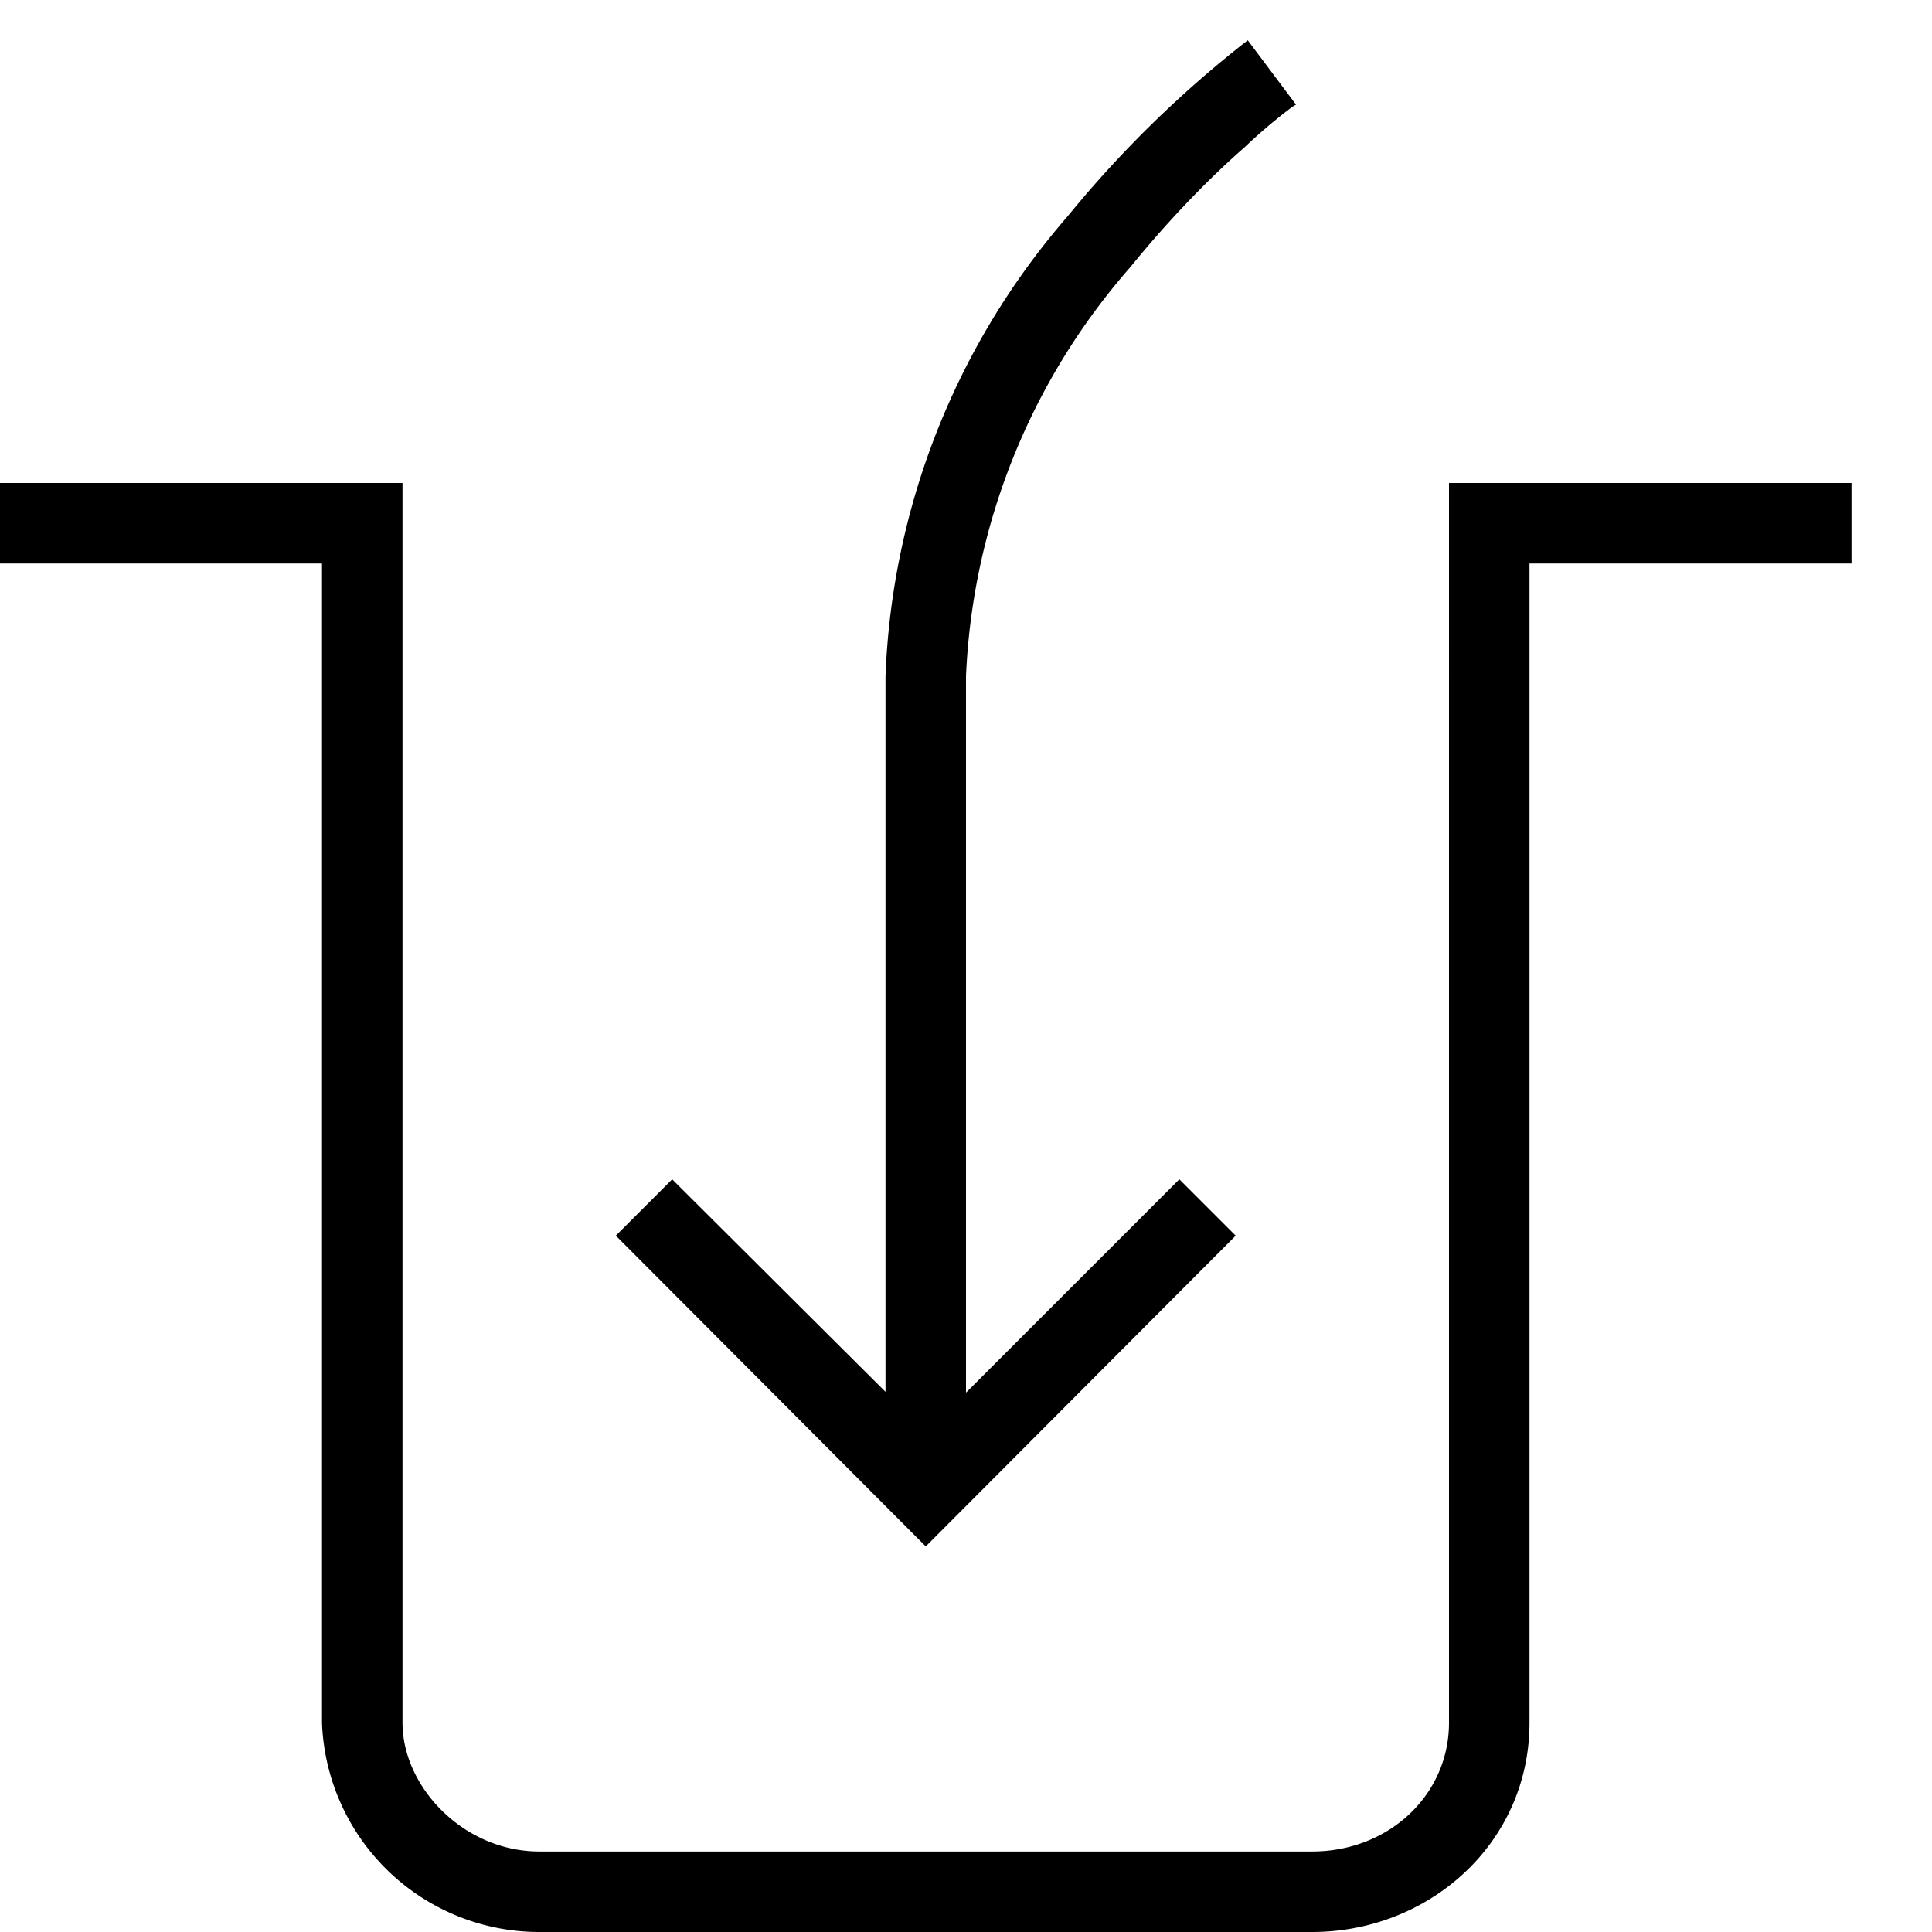
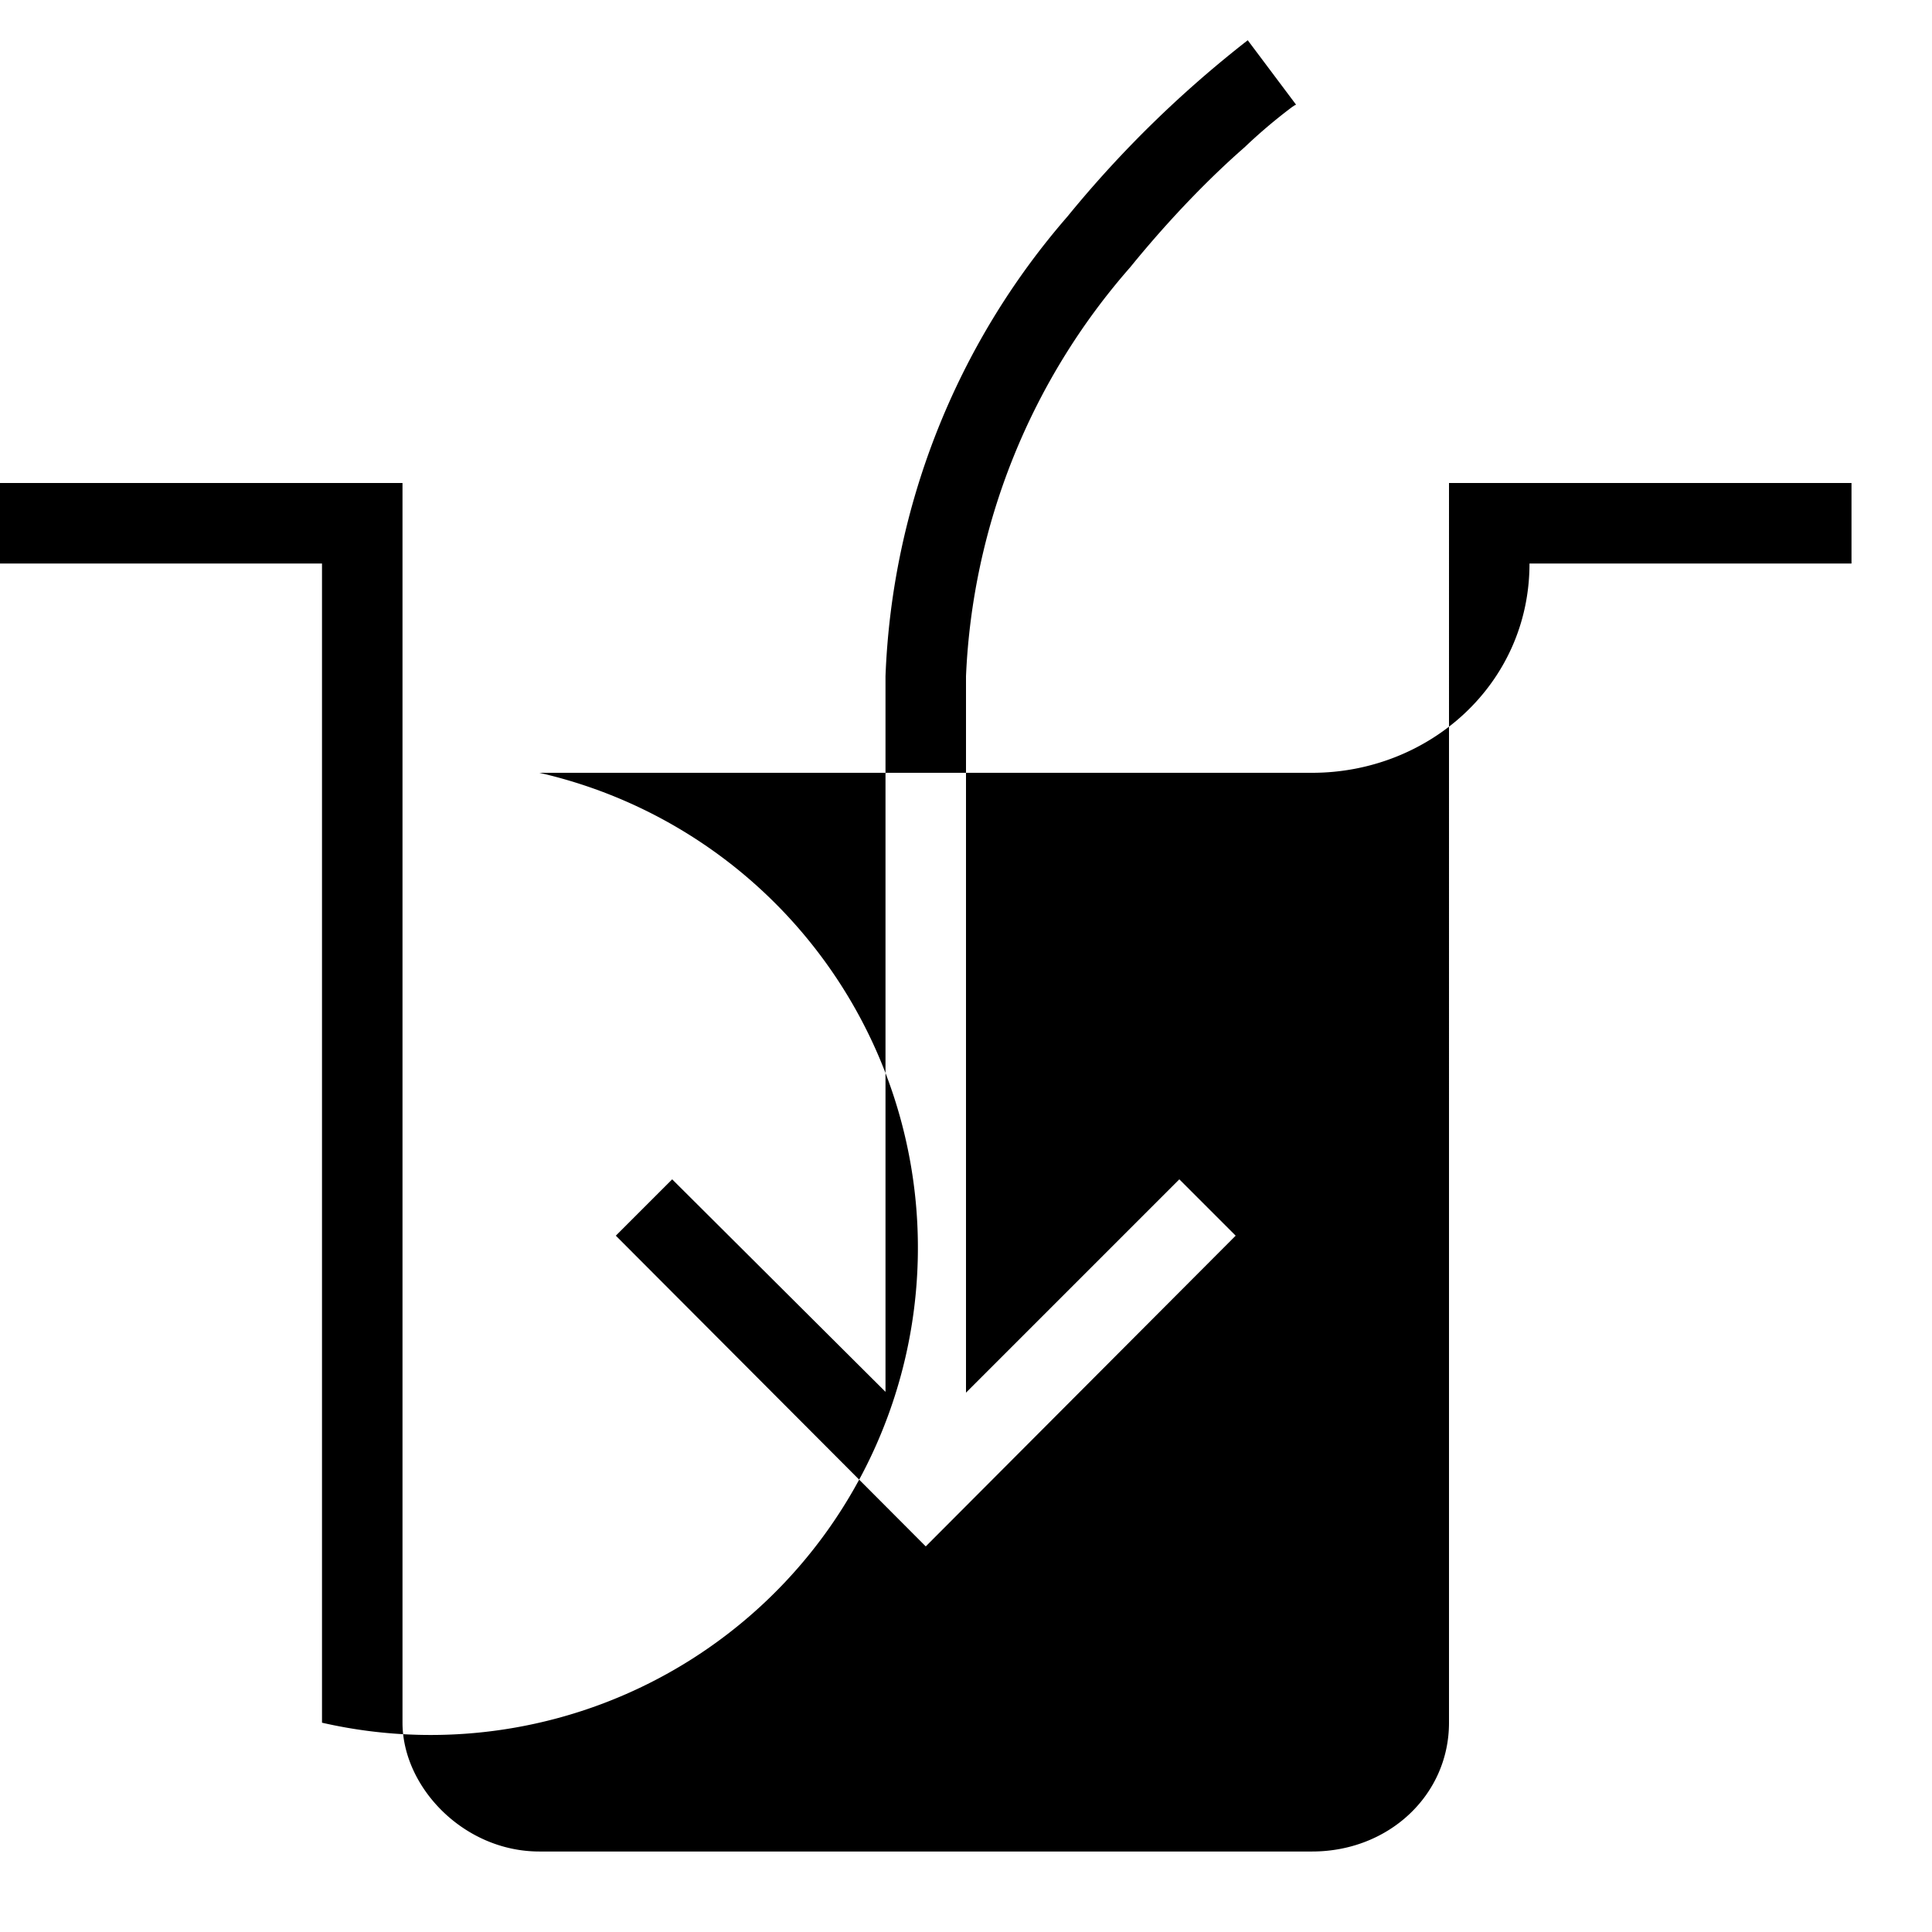
<svg xmlns="http://www.w3.org/2000/svg" width="24" height="24" fill="none">
-   <path fill="currentColor" d="M14.04 3.32A8.24 8.24 0 0 0 12 8.4v8.9l2.65-2.65.7.7-3.85 3.86-3.85-3.86.7-.7L11 17.29V8.4a9.24 9.24 0 0 1 2.26-5.71A13.95 13.95 0 0 1 15.5.5l.3.4.3.4-.02.01-.03.02a6.59 6.59 0 0 0-.59.5c-.39.34-.9.85-1.42 1.49ZM0 6h5v15.4c0 .8.76 1.6 1.7 1.6h9.6c.95 0 1.7-.7 1.7-1.6V6h5v1h-4v14.4c0 1.5-1.25 2.6-2.7 2.6H6.7A2.7 2.7 0 0 1 4 21.4V7H0V6Z" />
+   <path fill="currentColor" d="M14.04 3.32A8.24 8.24 0 0 0 12 8.4v8.9l2.65-2.65.7.7-3.85 3.86-3.85-3.86.7-.7L11 17.29V8.4a9.24 9.24 0 0 1 2.26-5.71A13.95 13.95 0 0 1 15.5.5l.3.4.3.4-.02.01-.03.02a6.59 6.59 0 0 0-.59.5c-.39.34-.9.85-1.42 1.49ZM0 6h5v15.4c0 .8.76 1.6 1.7 1.6h9.6c.95 0 1.7-.7 1.7-1.6V6h5v1h-4c0 1.5-1.25 2.6-2.7 2.6H6.7A2.7 2.7 0 0 1 4 21.4V7H0V6Z" />
</svg>